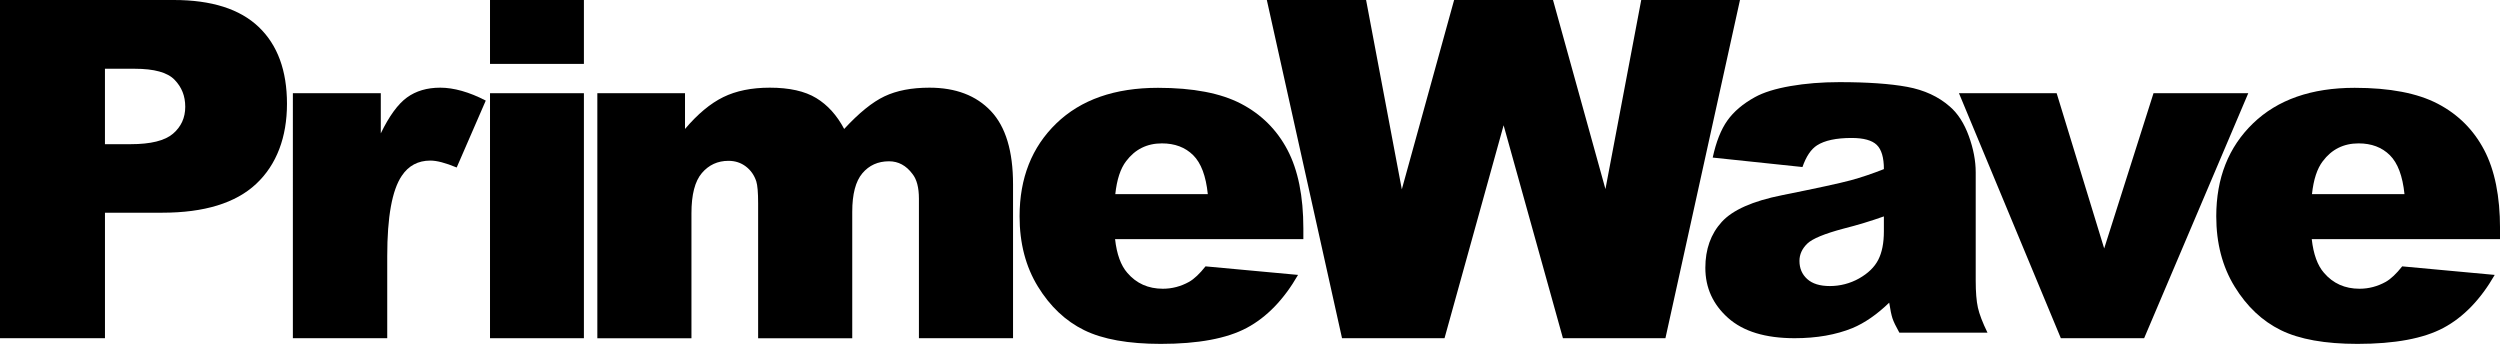
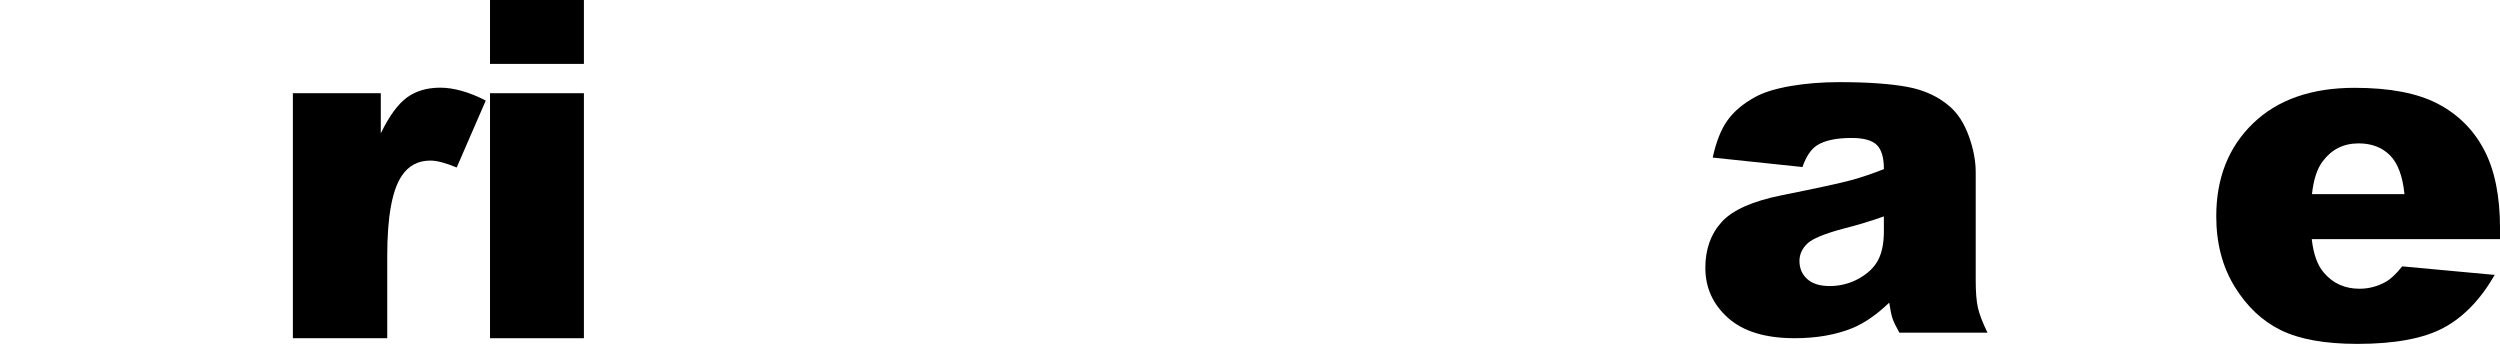
<svg xmlns="http://www.w3.org/2000/svg" id="_レイヤー_1" data-name="レイヤー_1" viewBox="0 0 1322.83 181.96">
-   <path d="M0,0h91.92c20.02,0,35.01,4.76,44.98,14.28,9.97,9.52,14.95,23.07,14.95,40.65s-5.43,32.19-16.3,42.36c-10.86,10.17-27.45,15.26-49.74,15.26h-30.27v66.41H0V0ZM55.54,76.29h13.55c10.66,0,18.15-1.85,22.46-5.55,4.31-3.7,6.47-8.44,6.47-14.22s-1.87-10.38-5.62-14.28c-3.74-3.91-10.78-5.86-21.12-5.86h-15.75v39.92Z" />
  <path d="M154.98,49.32h46.51v21.24c4.47-9.2,9.09-15.52,13.85-18.98,4.76-3.46,10.64-5.19,17.64-5.19s15.34,2.28,24.05,6.84l-15.38,35.4c-5.86-2.44-10.5-3.66-13.92-3.66-6.51,0-11.56,2.69-15.14,8.06-5.13,7.57-7.69,21.73-7.69,42.48v43.46h-49.93V49.32Z" />
  <path d="M259.28,0h49.68v33.81h-49.68V0ZM259.28,49.32h49.68v129.64h-49.68V49.32Z" />
-   <path d="M316.07,49.32h46.39v18.92c6.68-7.89,13.43-13.51,20.23-16.85,6.81-3.34,15.02-5,24.63-5,10.35,0,18.54,1.83,24.57,5.49s10.96,9.12,14.79,16.36c7.8-8.46,14.91-14.22,21.33-17.27,6.42-3.05,14.34-4.58,23.77-4.58,13.9,0,24.75,4.13,32.55,12.39,7.8,8.26,11.7,21.18,11.7,38.76v81.42h-49.8v-73.85c0-5.86-1.14-10.21-3.41-13.06-3.33-4.47-7.46-6.71-12.41-6.71-5.84,0-10.54,2.12-14.11,6.35-3.57,4.23-5.35,11.03-5.35,20.39v66.89h-49.8v-71.41c0-5.7-.33-9.56-.98-11.6-1.06-3.25-2.9-5.88-5.51-7.87-2.61-1.99-5.68-2.99-9.19-2.99-5.72,0-10.41,2.16-14.09,6.47-3.68,4.31-5.51,11.39-5.51,21.24v66.16h-49.8V49.32Z" />
-   <path d="M689.63,126.54h-99.61c.89,7.98,3.05,13.92,6.47,17.82,4.8,5.62,11.07,8.42,18.8,8.42,4.88,0,9.52-1.22,13.92-3.66,2.69-1.54,5.57-4.27,8.67-8.18l48.95,4.52c-7.49,13.02-16.52,22.36-27.1,28.02-10.58,5.66-25.76,8.48-45.53,8.48-17.17,0-30.68-2.42-40.53-7.26-9.85-4.84-18.01-12.53-24.48-23.07-6.47-10.54-9.7-22.93-9.7-37.17,0-20.26,6.49-36.66,19.47-49.19,12.98-12.53,30.9-18.8,53.77-18.8,18.55,0,33.2,2.81,43.95,8.42,10.74,5.62,18.92,13.75,24.54,24.41,5.62,10.66,8.42,24.54,8.42,41.63v5.62ZM639.09,102.73c-.98-9.6-3.56-16.48-7.75-20.63-4.19-4.15-9.7-6.23-16.54-6.23-7.89,0-14.2,3.13-18.92,9.4-3.01,3.91-4.92,9.73-5.74,17.46h48.95Z" />
-   <path d="M670.32,0h52.52l18.91,100.18L769.42,0h52.33l27.74,100.05L868.43,0h52.25l-39.45,178.96h-54.23l-31.39-112.67-31.27,112.67h-54.23L670.32,0Z" />
  <path d="M953.74,88.38l-47.49-5c1.79-8.3,4.37-14.83,7.75-19.59s8.24-8.89,14.59-12.39c4.56-2.52,10.82-4.47,18.8-5.86,7.97-1.38,16.6-2.08,25.88-2.08,14.89,0,26.86.84,35.89,2.5,9.03,1.67,16.56,5.15,22.58,10.44,4.23,3.66,7.57,8.85,10.01,15.56s3.66,13.12,3.66,19.23v57.25c0,6.1.39,10.89,1.16,14.34.77,3.46,2.46,7.87,5.07,13.24h-46.63c-1.87-3.34-3.09-5.88-3.66-7.63-.57-1.75-1.14-4.5-1.71-8.24-6.51,6.27-12.98,10.74-19.41,13.43-8.79,3.58-19,5.37-30.64,5.37-15.46,0-27.2-3.58-35.22-10.74-8.02-7.16-12.02-15.99-12.02-26.49,0-9.85,2.89-17.94,8.67-24.29,5.78-6.35,16.44-11.07,31.98-14.16,18.63-3.74,30.72-6.37,36.25-7.87,5.53-1.5,11.39-3.48,17.58-5.92,0-6.1-1.26-10.38-3.78-12.82-2.52-2.44-6.96-3.66-13.31-3.66-8.14,0-14.24,1.3-18.31,3.91-3.17,2.04-5.74,5.86-7.69,11.47ZM996.83,114.5c-6.84,2.44-13.96,4.6-21.36,6.47-10.09,2.69-16.48,5.33-19.17,7.93-2.77,2.69-4.15,5.74-4.15,9.16,0,3.91,1.36,7.1,4.09,9.58,2.73,2.48,6.73,3.72,12.02,3.72s10.68-1.34,15.44-4.03c4.76-2.69,8.14-5.96,10.13-9.83,1.99-3.86,2.99-8.89,2.99-15.08v-7.93Z" />
-   <path d="M1036.55,49.32h51.69l25.15,82.15,26.1-82.15h50.14l-55.1,129.64h-44.07l-53.91-129.64Z" />
  <path d="M1322.83,126.54h-99.61c.89,7.98,3.05,13.92,6.47,17.82,4.8,5.62,11.07,8.42,18.8,8.42,4.88,0,9.52-1.22,13.92-3.66,2.69-1.54,5.57-4.27,8.67-8.18l48.95,4.52c-7.49,13.02-16.52,22.36-27.1,28.02-10.58,5.66-25.76,8.48-45.53,8.48-17.17,0-30.68-2.42-40.53-7.26-9.85-4.84-18.01-12.53-24.47-23.07-6.47-10.54-9.71-22.93-9.71-37.17,0-20.26,6.49-36.66,19.47-49.19,12.98-12.53,30.9-18.8,53.77-18.8,18.55,0,33.2,2.81,43.95,8.42s18.92,13.75,24.54,24.41c5.62,10.66,8.42,24.54,8.42,41.63v5.62ZM1272.29,102.73c-.98-9.6-3.56-16.48-7.75-20.63s-9.7-6.23-16.54-6.23c-7.89,0-14.2,3.13-18.92,9.4-3.01,3.91-4.92,9.73-5.74,17.46h48.95Z" />
</svg>